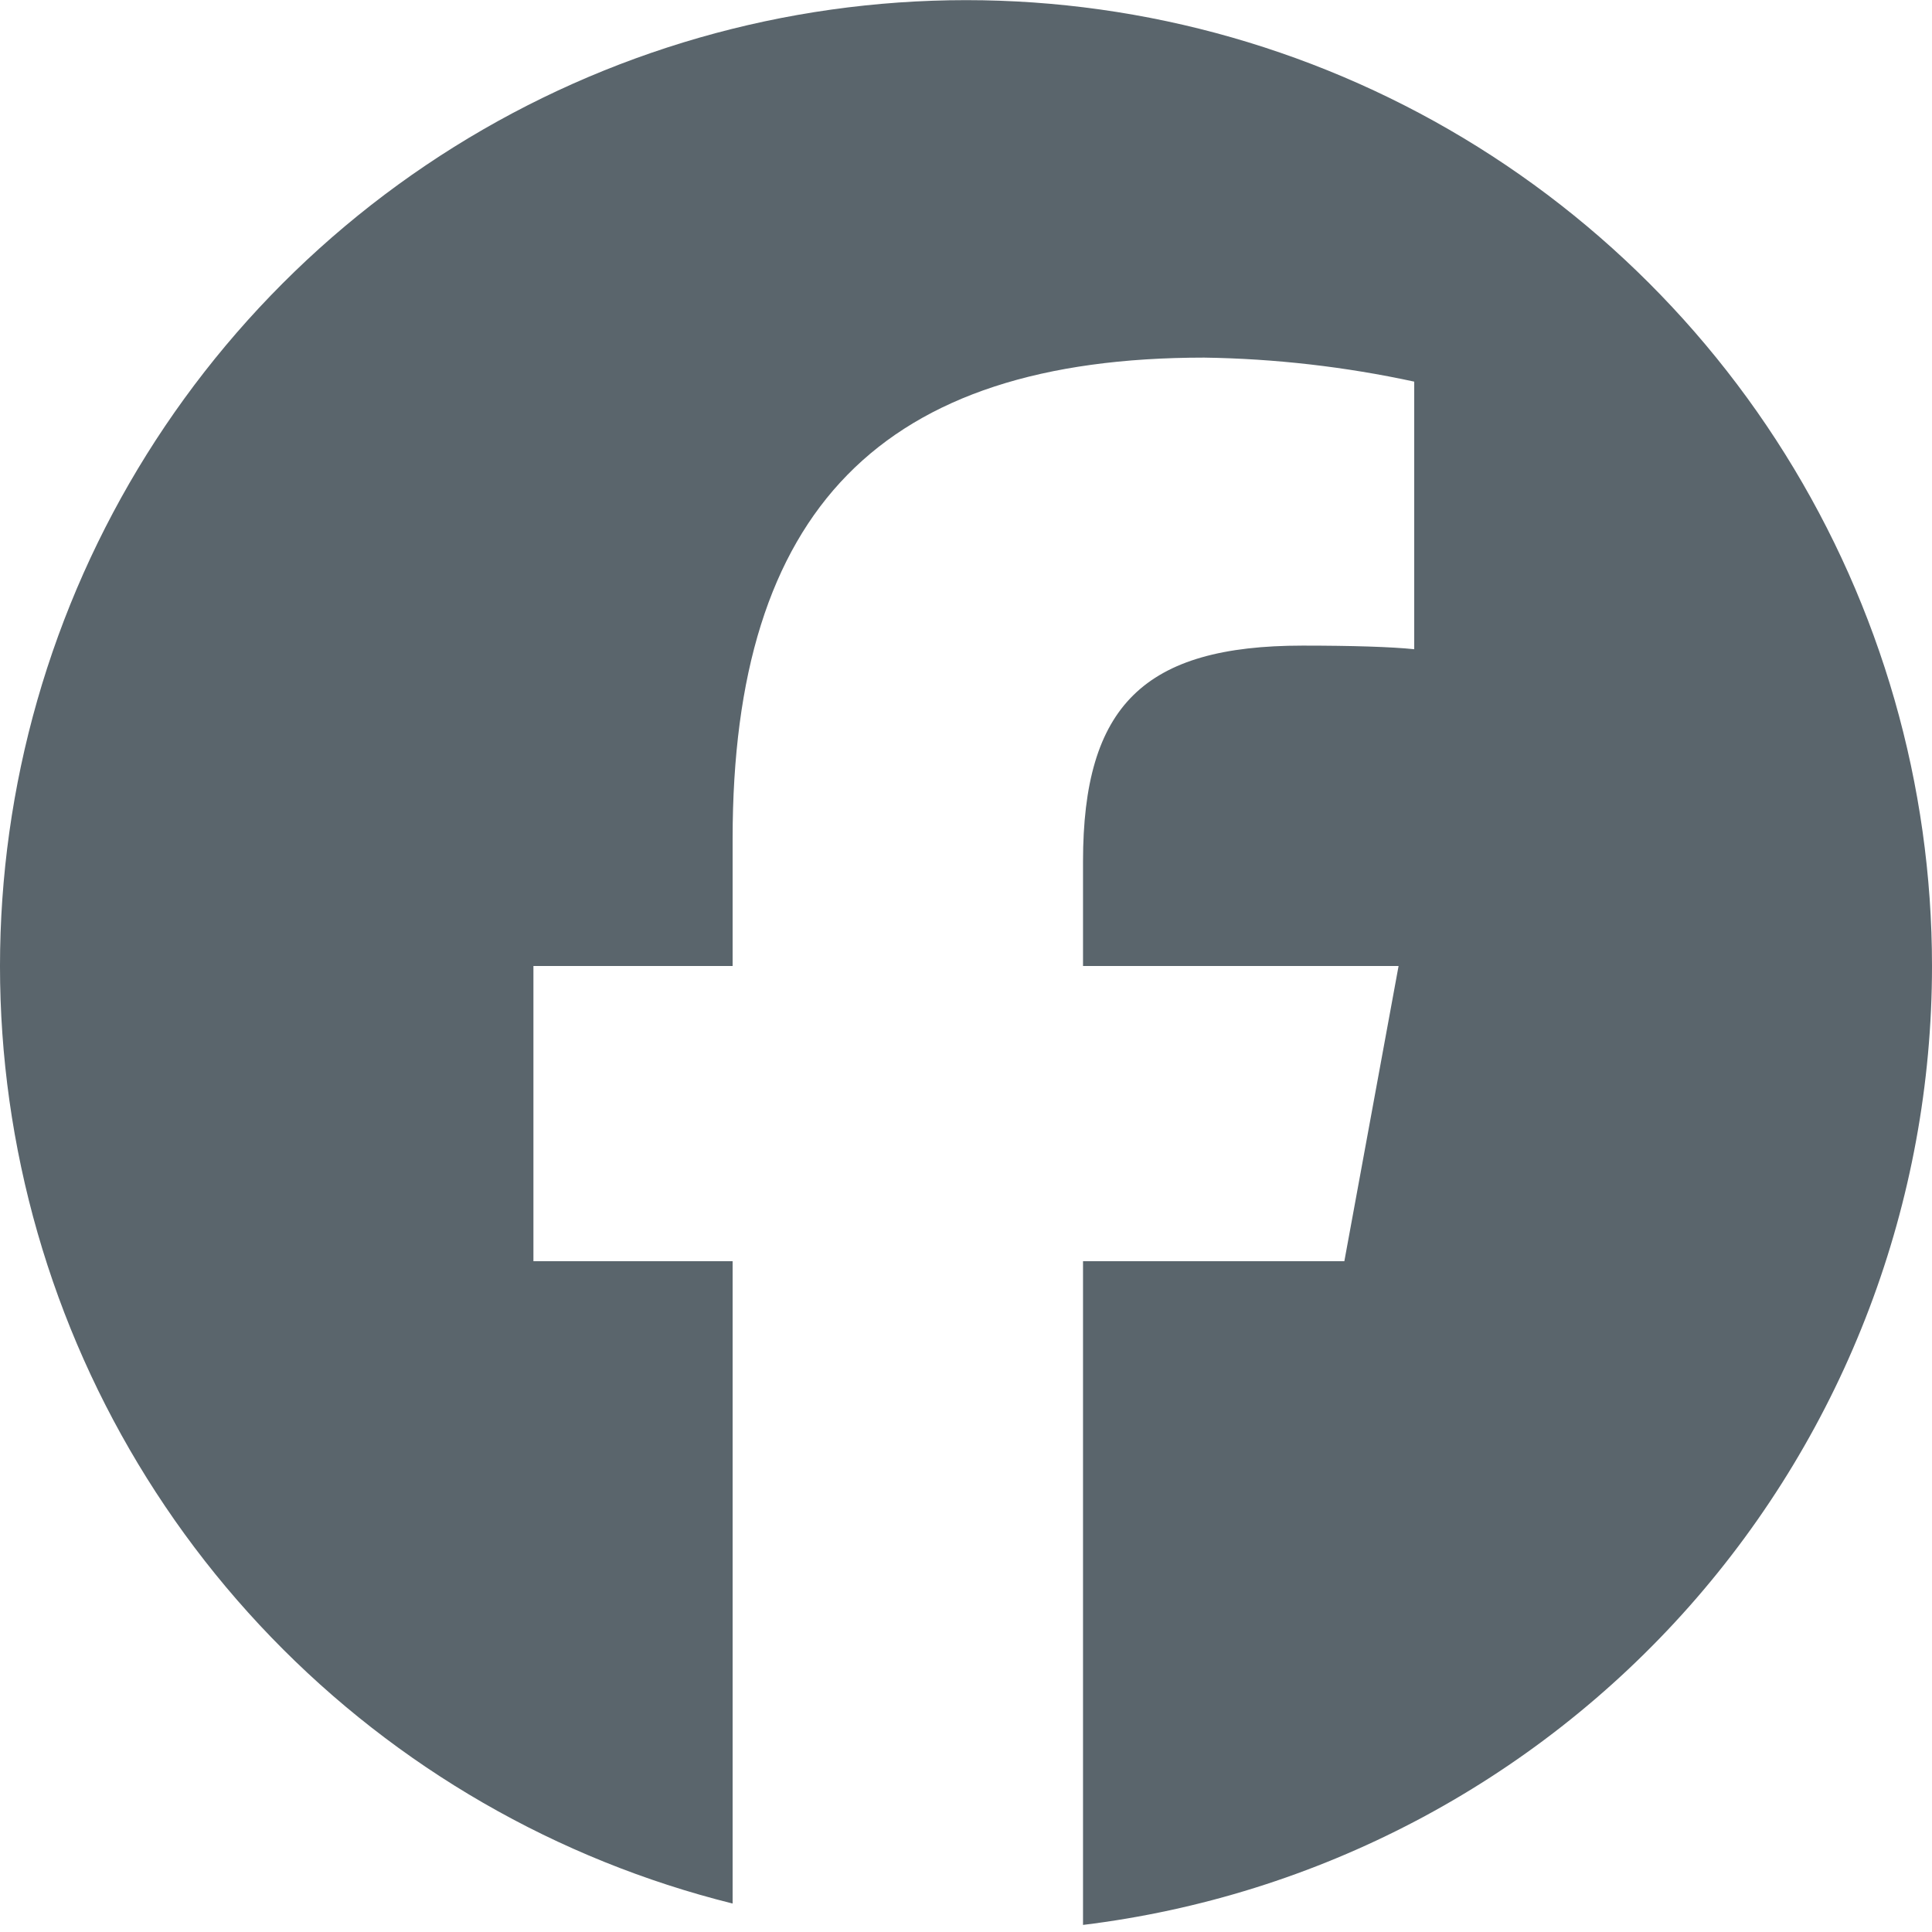
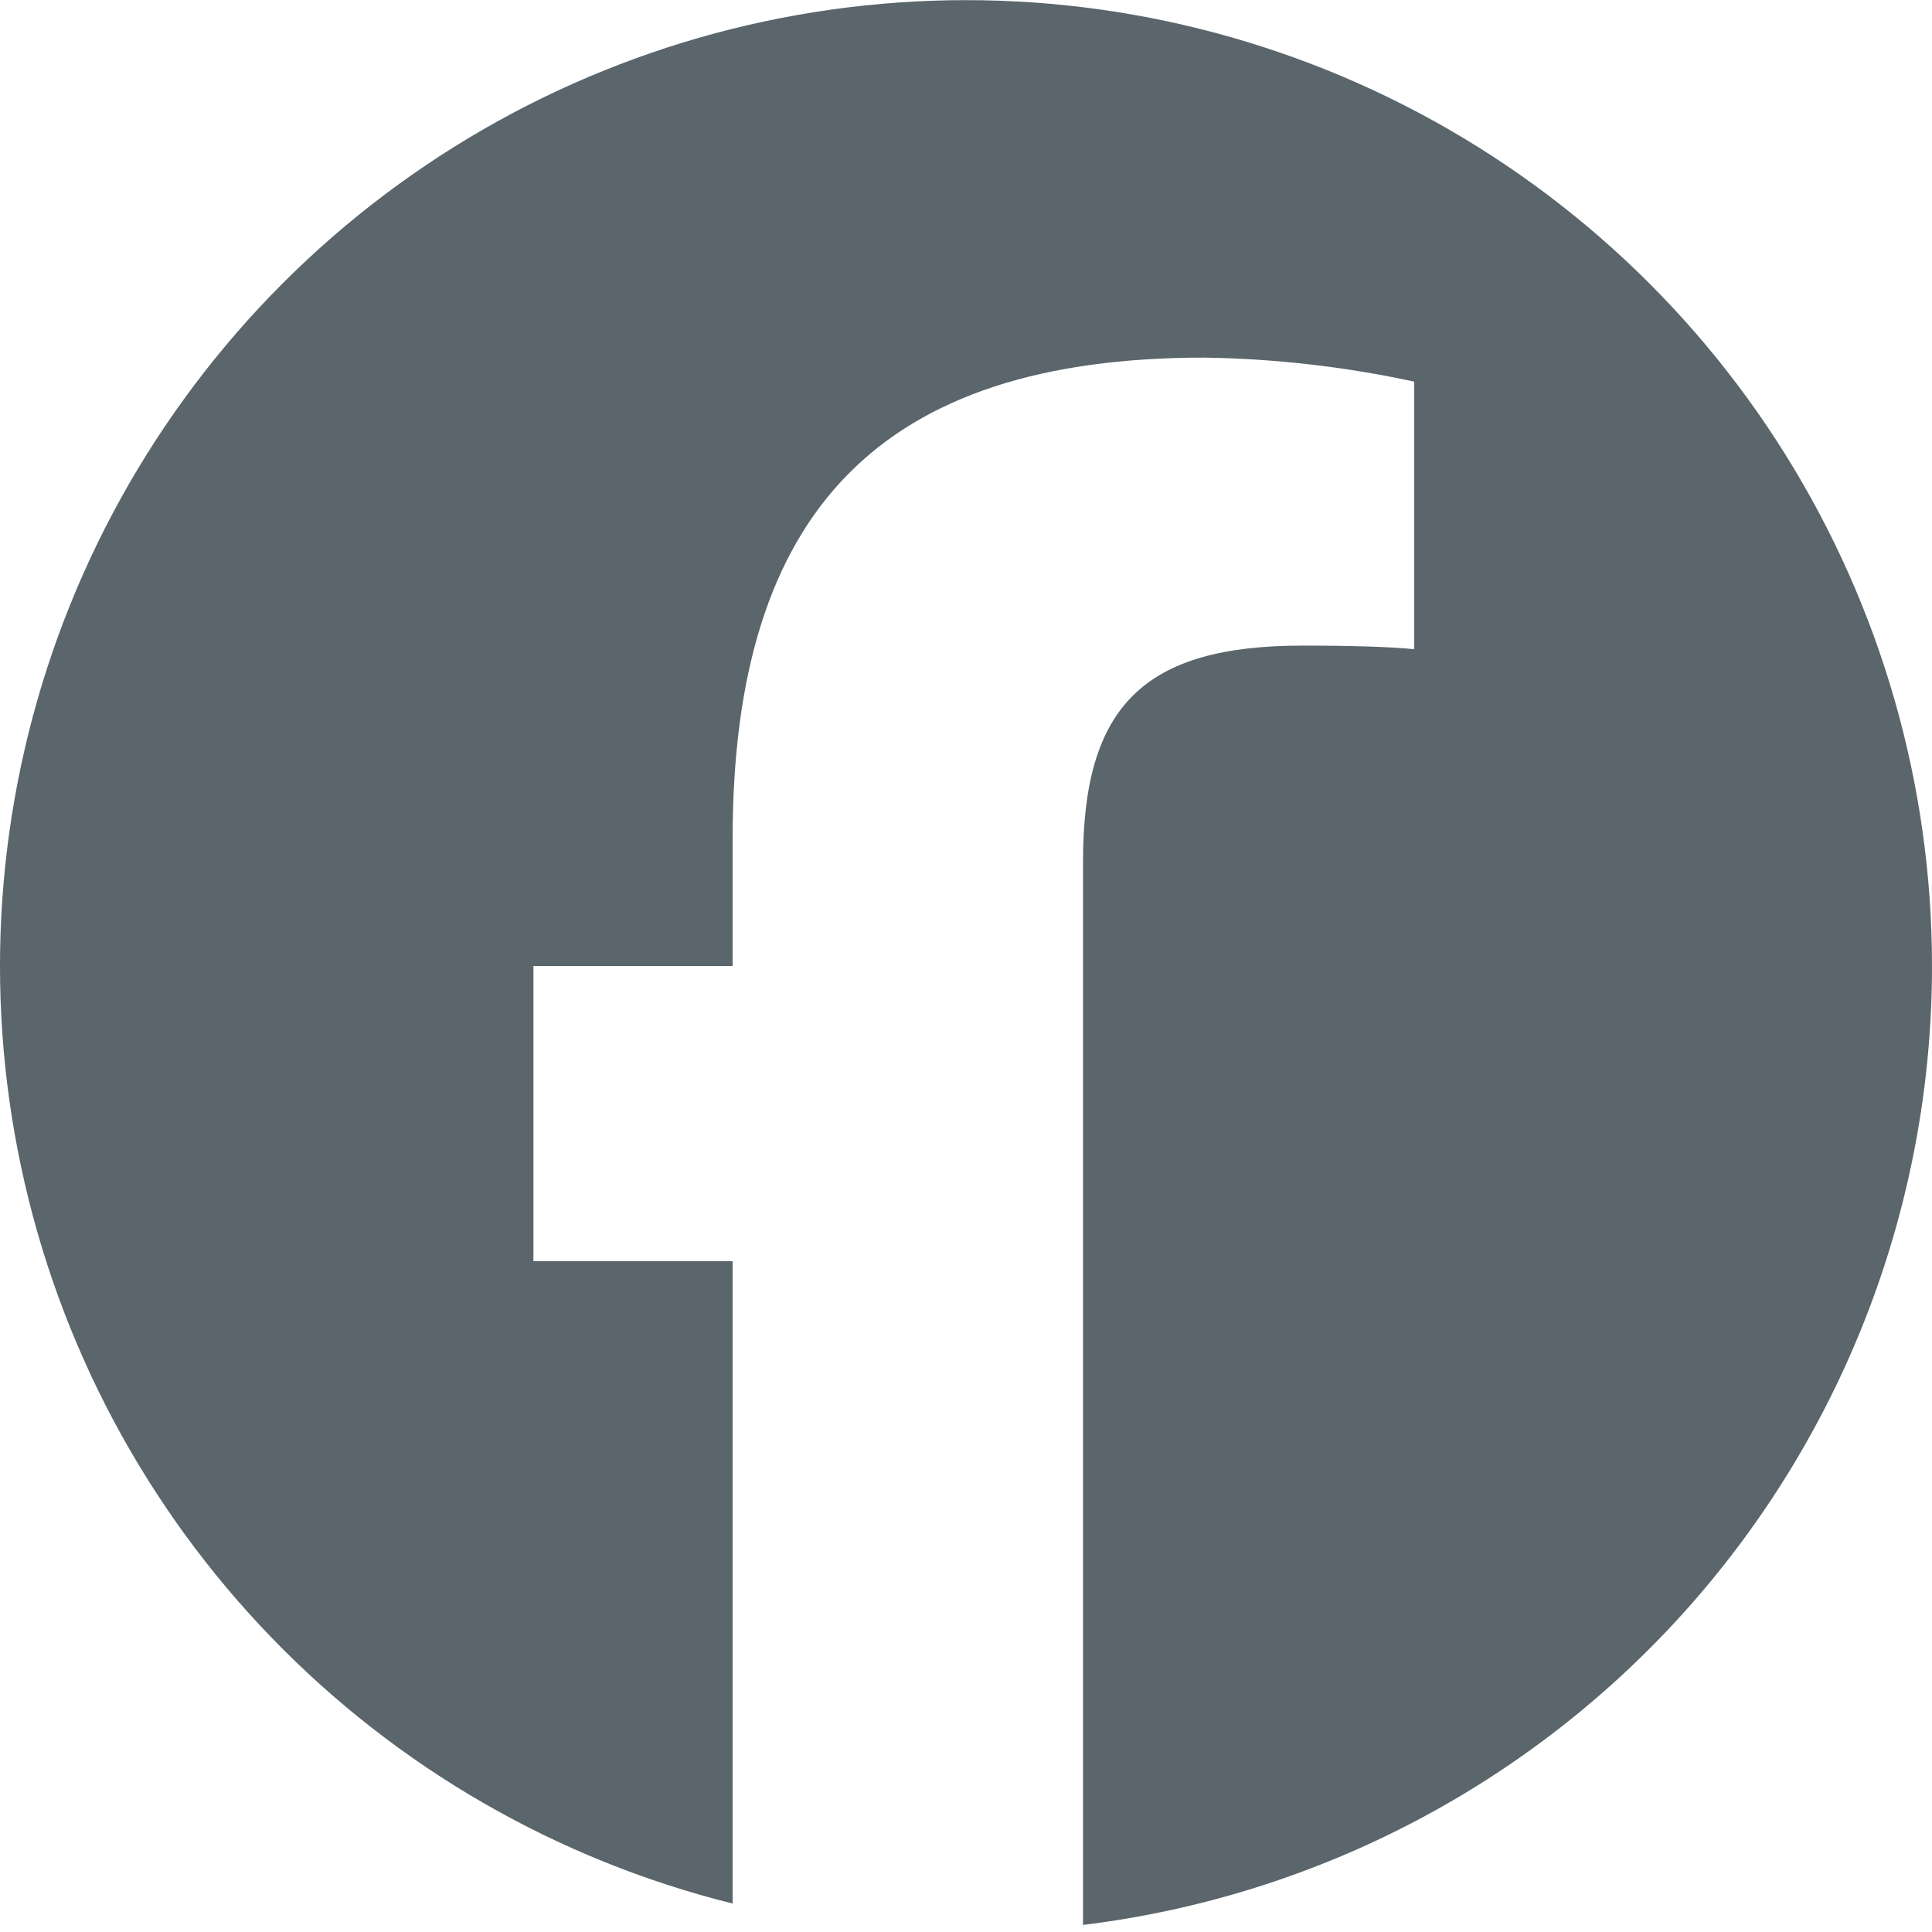
<svg xmlns="http://www.w3.org/2000/svg" width="30" height="30" viewBox="0 0 30 30" fill="none">
-   <path d="M30 15C30 12.189 29.209 9.435 27.719 7.051C26.229 4.668 24.1 2.751 21.573 1.519C19.046 0.287 16.224 -0.21 13.429 0.085C10.633 0.379 7.977 1.453 5.762 3.184C3.548 4.916 1.864 7.234 0.903 9.876C-0.057 12.517 -0.257 15.376 0.329 18.125C0.914 20.875 2.26 23.404 4.213 25.425C6.166 27.447 8.648 28.879 11.376 29.558V19.584H8.283V15H11.376V13.025C11.376 7.919 13.686 5.553 18.699 5.553C19.796 5.569 20.888 5.694 21.96 5.926V10.081C21.606 10.044 20.991 10.025 20.227 10.025C17.767 10.025 16.817 10.957 16.817 13.379V15H21.717L20.875 19.584H16.817V29.89C20.454 29.446 23.802 27.687 26.231 24.944C28.659 22.201 30 18.664 30 15Z" fill="#5A656C" />
+   <path d="M30 15C30 12.189 29.209 9.435 27.719 7.051C26.229 4.668 24.1 2.751 21.573 1.519C19.046 0.287 16.224 -0.21 13.429 0.085C10.633 0.379 7.977 1.453 5.762 3.184C3.548 4.916 1.864 7.234 0.903 9.876C-0.057 12.517 -0.257 15.376 0.329 18.125C0.914 20.875 2.26 23.404 4.213 25.425C6.166 27.447 8.648 28.879 11.376 29.558V19.584H8.283V15H11.376V13.025C11.376 7.919 13.686 5.553 18.699 5.553C19.796 5.569 20.888 5.694 21.96 5.926V10.081C21.606 10.044 20.991 10.025 20.227 10.025C17.767 10.025 16.817 10.957 16.817 13.379V15H21.717H16.817V29.89C20.454 29.446 23.802 27.687 26.231 24.944C28.659 22.201 30 18.664 30 15Z" fill="#5A656C" />
</svg>